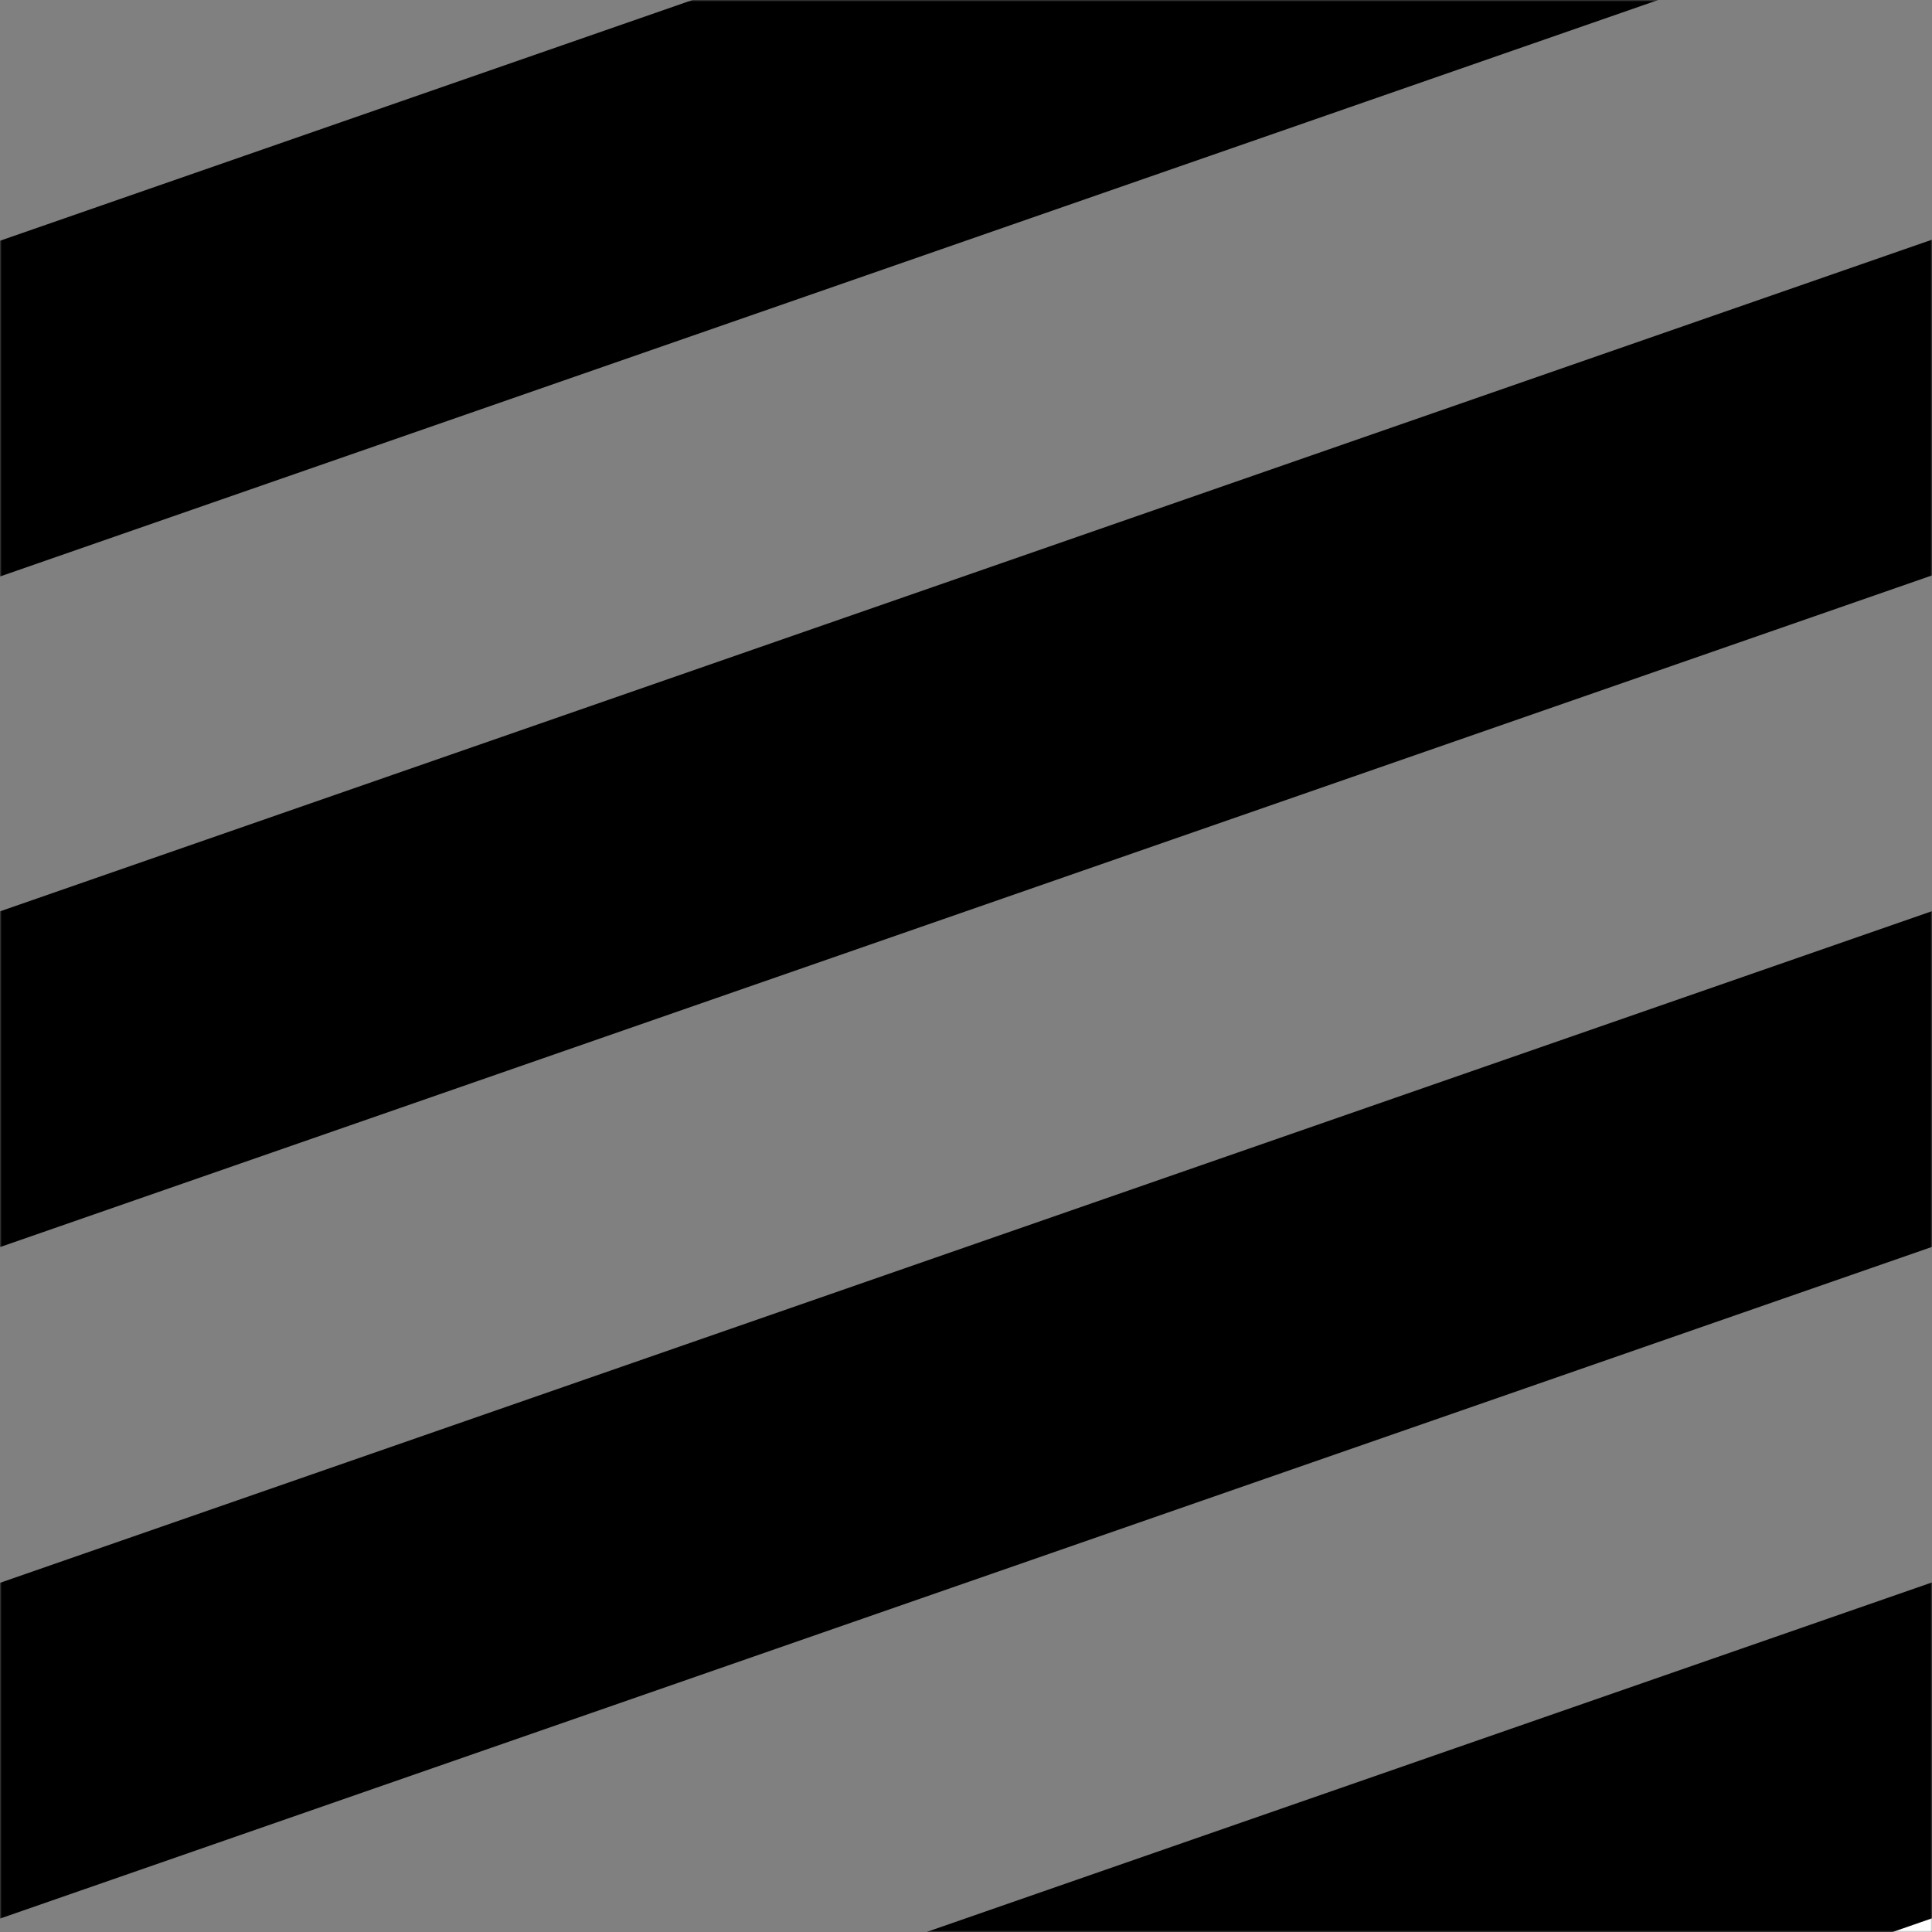
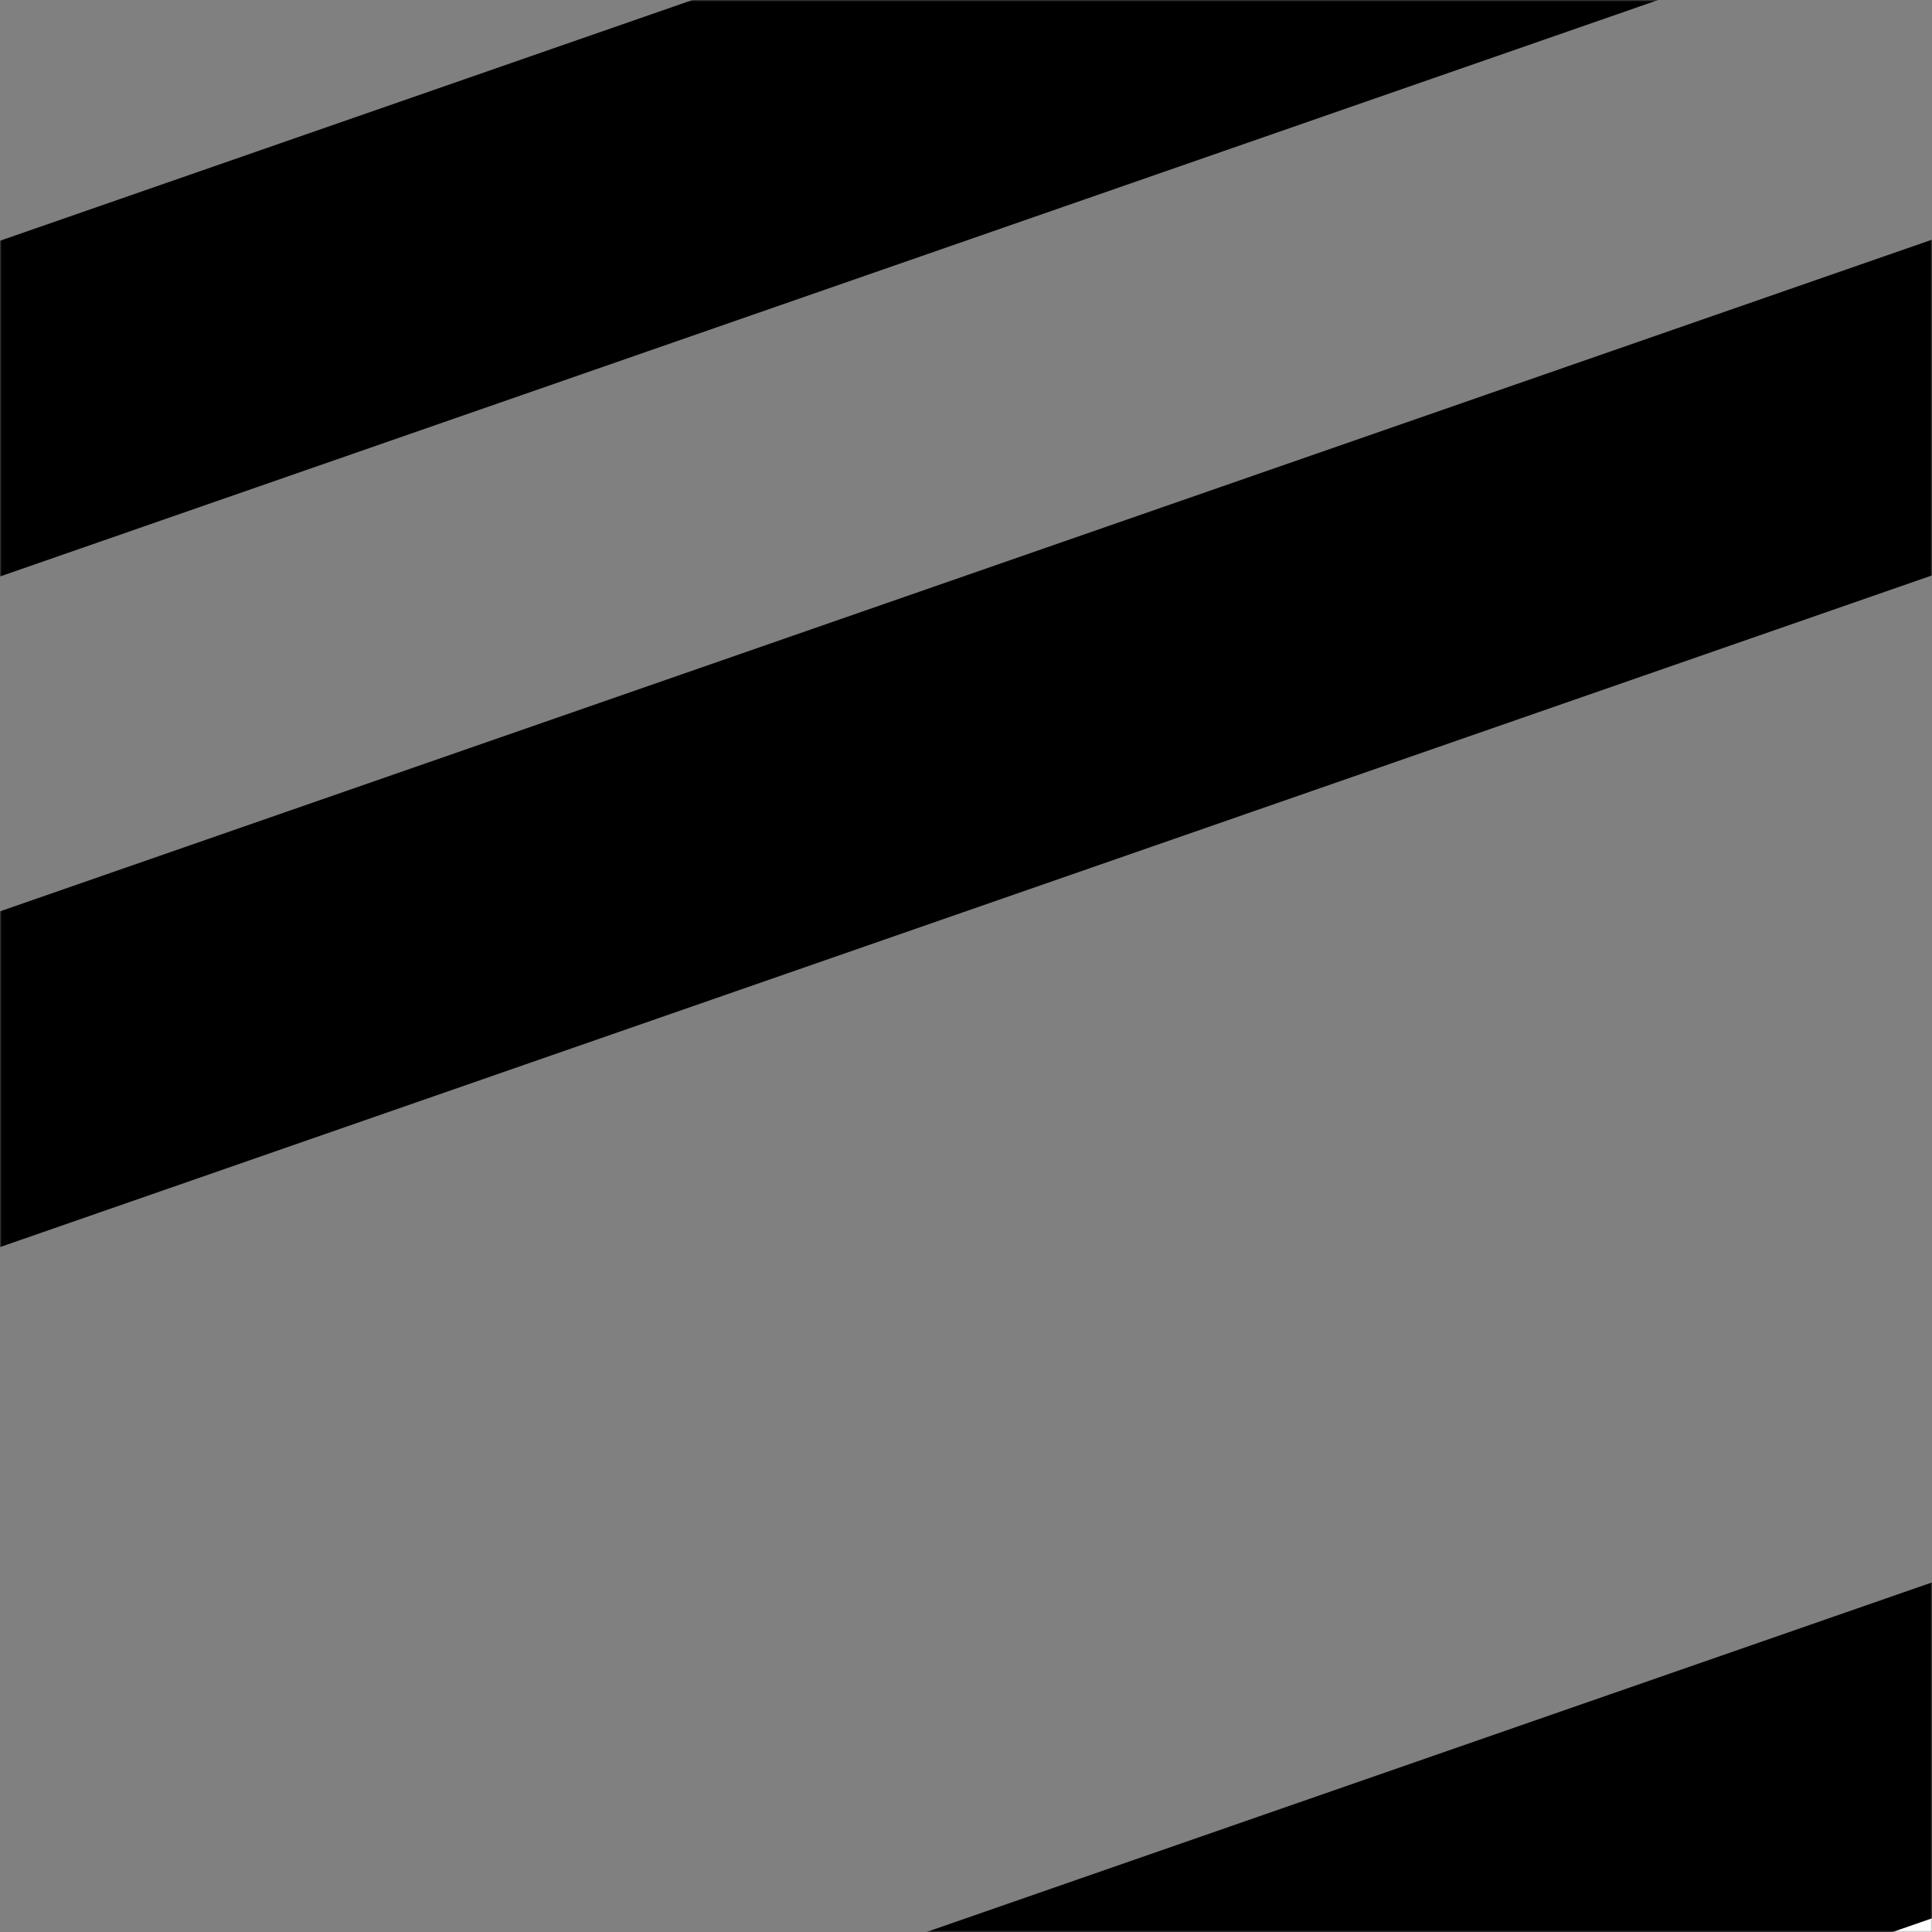
<svg xmlns="http://www.w3.org/2000/svg" viewBox="0 0 600 600" fill="none">
  <rect x="0" y="0" width="600" height="600" fill="#808080" stroke="none" />
  <title>rbk-2</title>
  <mask id="mask0_3836_99082" style="mask-type:alpha" maskUnits="userSpaceOnUse" x="0" y="0" width="600" height="600">
    <rect width="600" height="600" fill="#D9D9D9" />
  </mask>
  <g mask="url(#mask0_3836_99082)">
-     <rect x="-974.631" y="1560.16" width="2953.9" height="98.485" transform="rotate(-19.17 -974.631 1560.16)" fill="white" />
    <rect x="-1006.99" y="1467.15" width="2953.9" height="98.485" transform="rotate(-19.17 -1006.99 1467.15)" fill="white" />
-     <rect x="-1039.29" y="1374.14" width="2953.9" height="98.485" transform="rotate(-19.17 -1039.29 1374.14)" fill="white" />
    <rect x="-1071.61" y="1281.17" width="2953.9" height="98.485" transform="rotate(-19.17 -1071.61 1281.17)" fill="white" />
    <rect x="-1103.97" y="1188.16" width="2953.9" height="98.485" transform="rotate(-19.17 -1103.97 1188.16)" fill="white" />
    <rect x="-1136.32" y="1095.07" width="2953.9" height="98.485" transform="rotate(-19.17 -1136.32 1095.07)" fill="black" />
-     <rect x="-1200.99" y="909.086" width="2953.9" height="98.485" transform="rotate(-19.17 -1200.99 909.086)" fill="black" />
    <rect x="-1265.68" y="723.039" width="2953.9" height="98.485" transform="rotate(-19.17 -1265.68 723.039)" fill="black" />
    <rect x="-1330.23" y="537.219" width="2953.9" height="98.485" transform="rotate(-19.17 -1330.23 537.219)" fill="black" />
-     <rect x="-1394.91" y="351.227" width="2953.9" height="98.485" transform="rotate(-19.17 -1394.91 351.227)" fill="white" />
    <rect x="-1427.23" y="258.18" width="2953.9" height="98.485" transform="rotate(-19.17 -1427.23 258.18)" fill="white" />
-     <rect x="-1459.55" y="165.203" width="2953.9" height="98.485" transform="rotate(-19.17 -1459.55 165.203)" fill="white" />
    <rect x="-1491.9" y="72.188" width="2953.9" height="98.485" transform="rotate(-19.17 -1491.9 72.188)" fill="white" />
    <rect x="-1524.23" y="-20.914" width="2953.9" height="98.485" transform="rotate(-19.17 -1524.23 -20.914)" fill="white" />
  </g>
</svg>